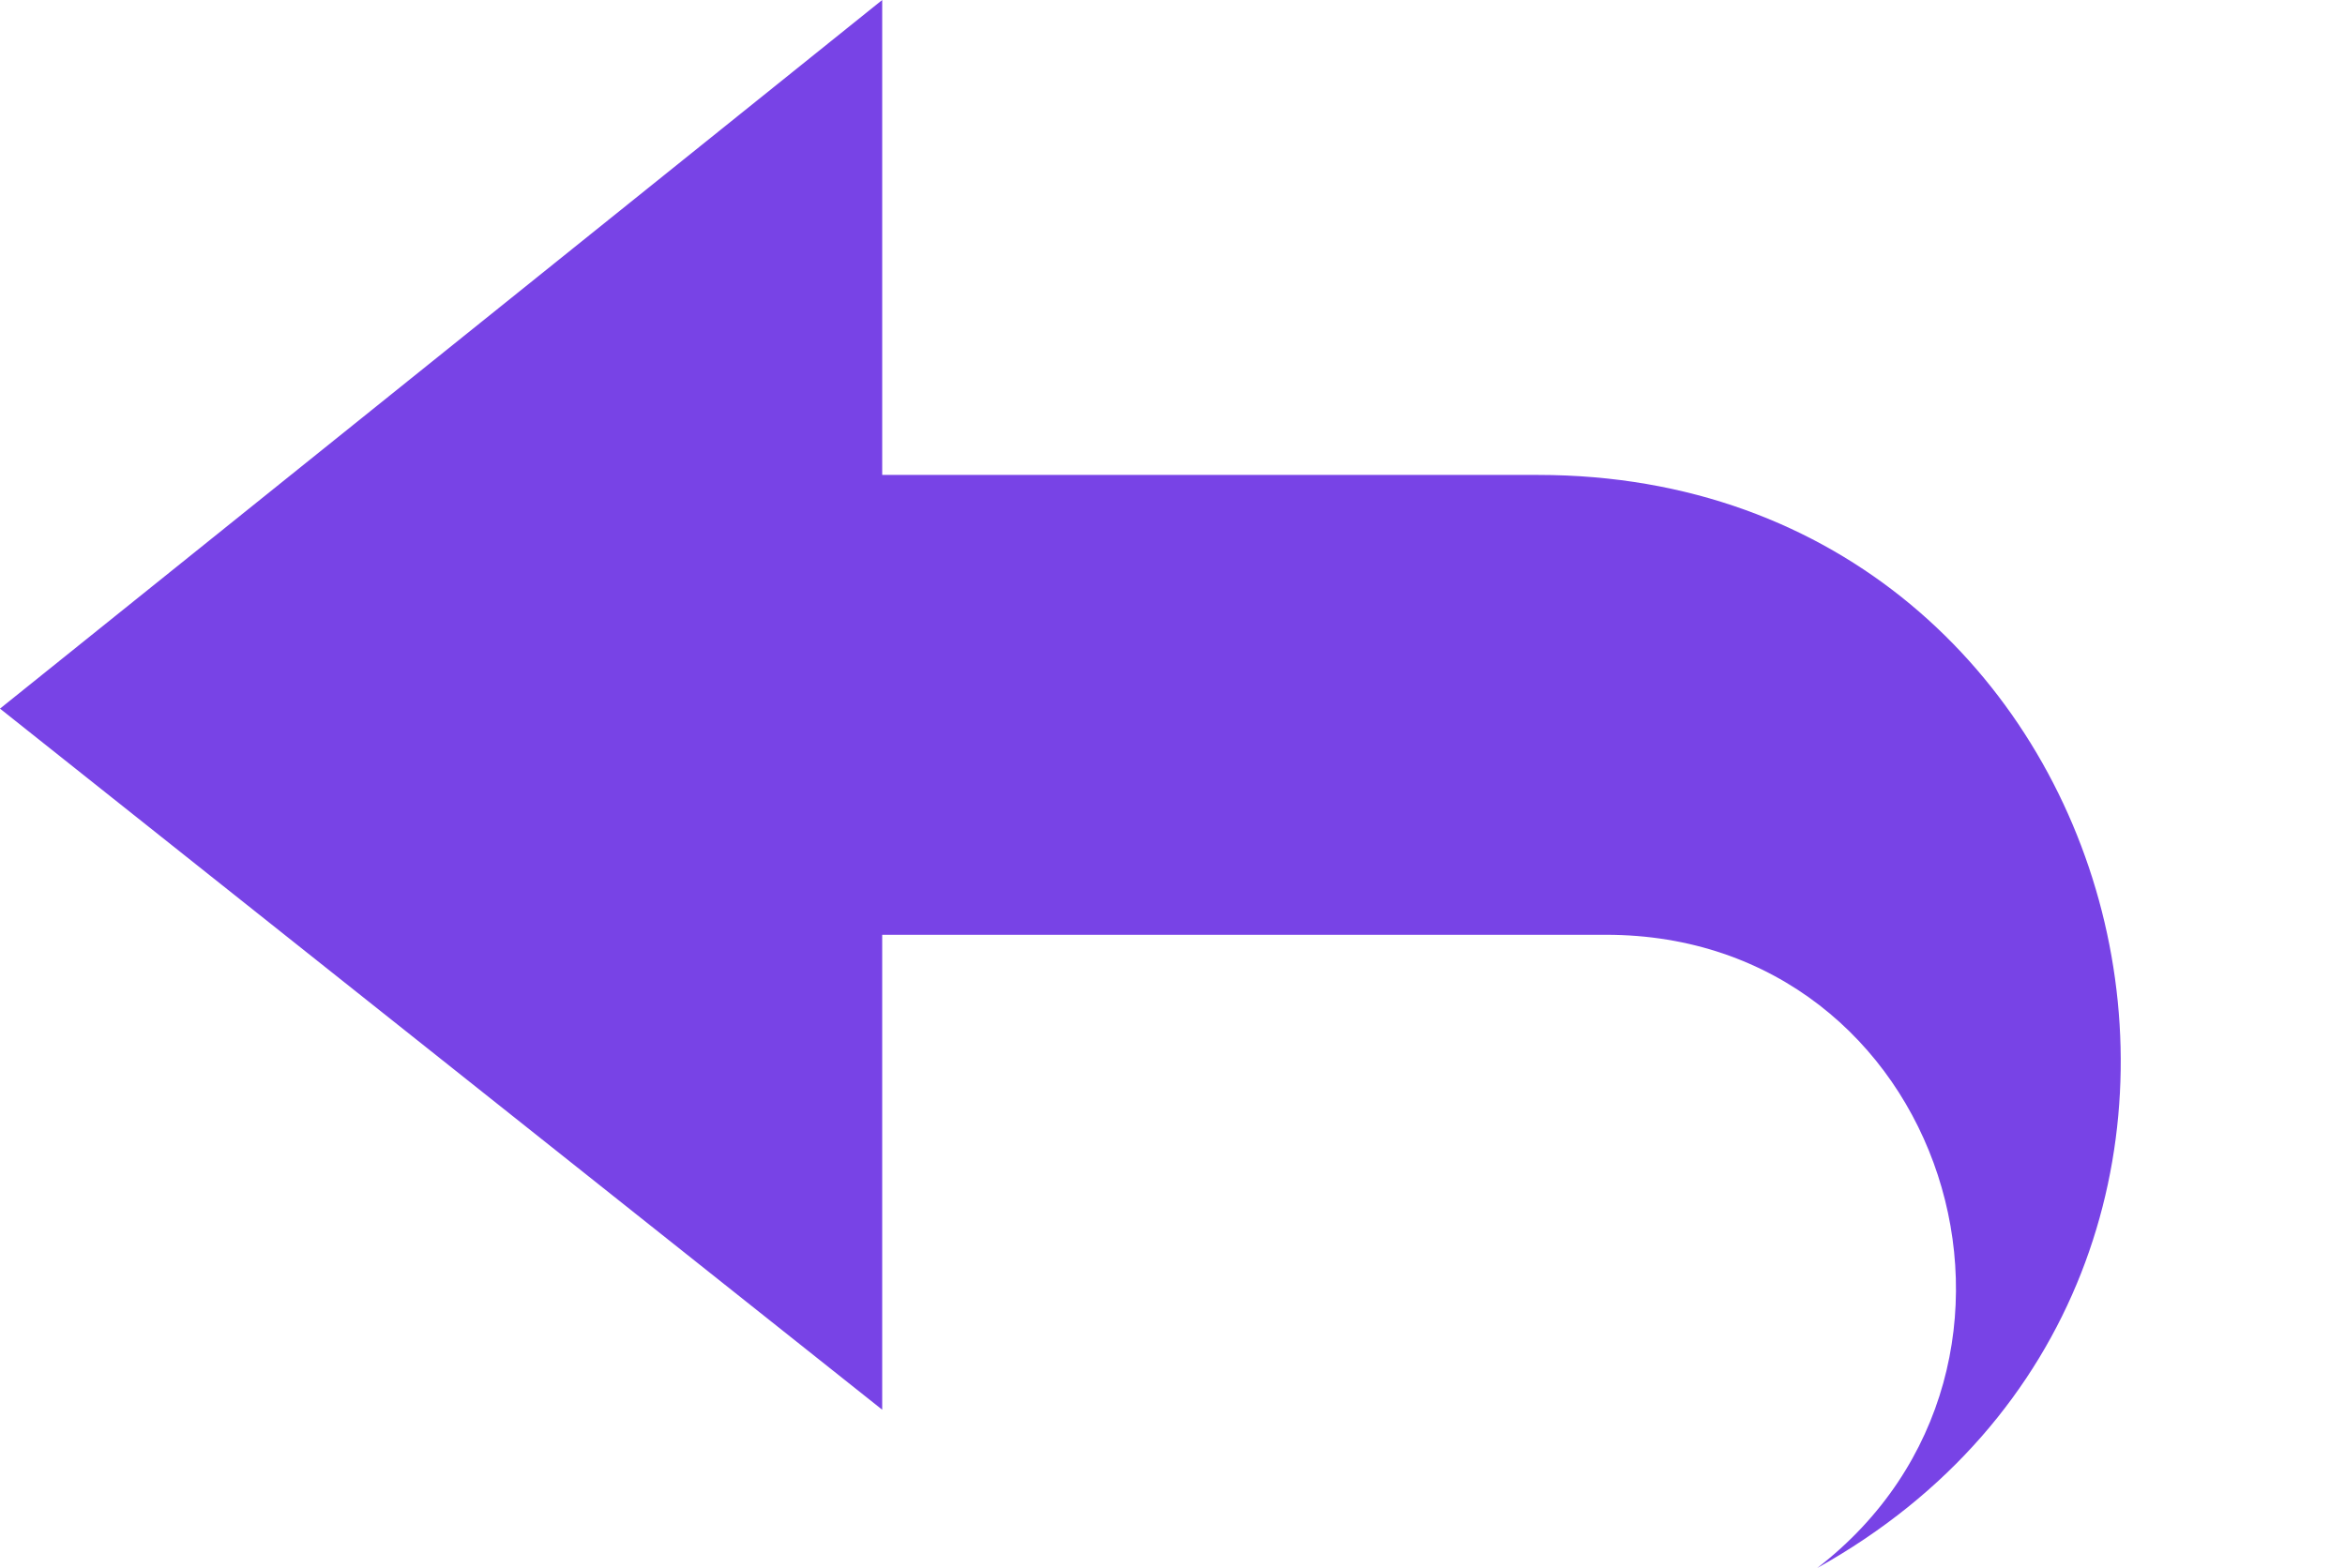
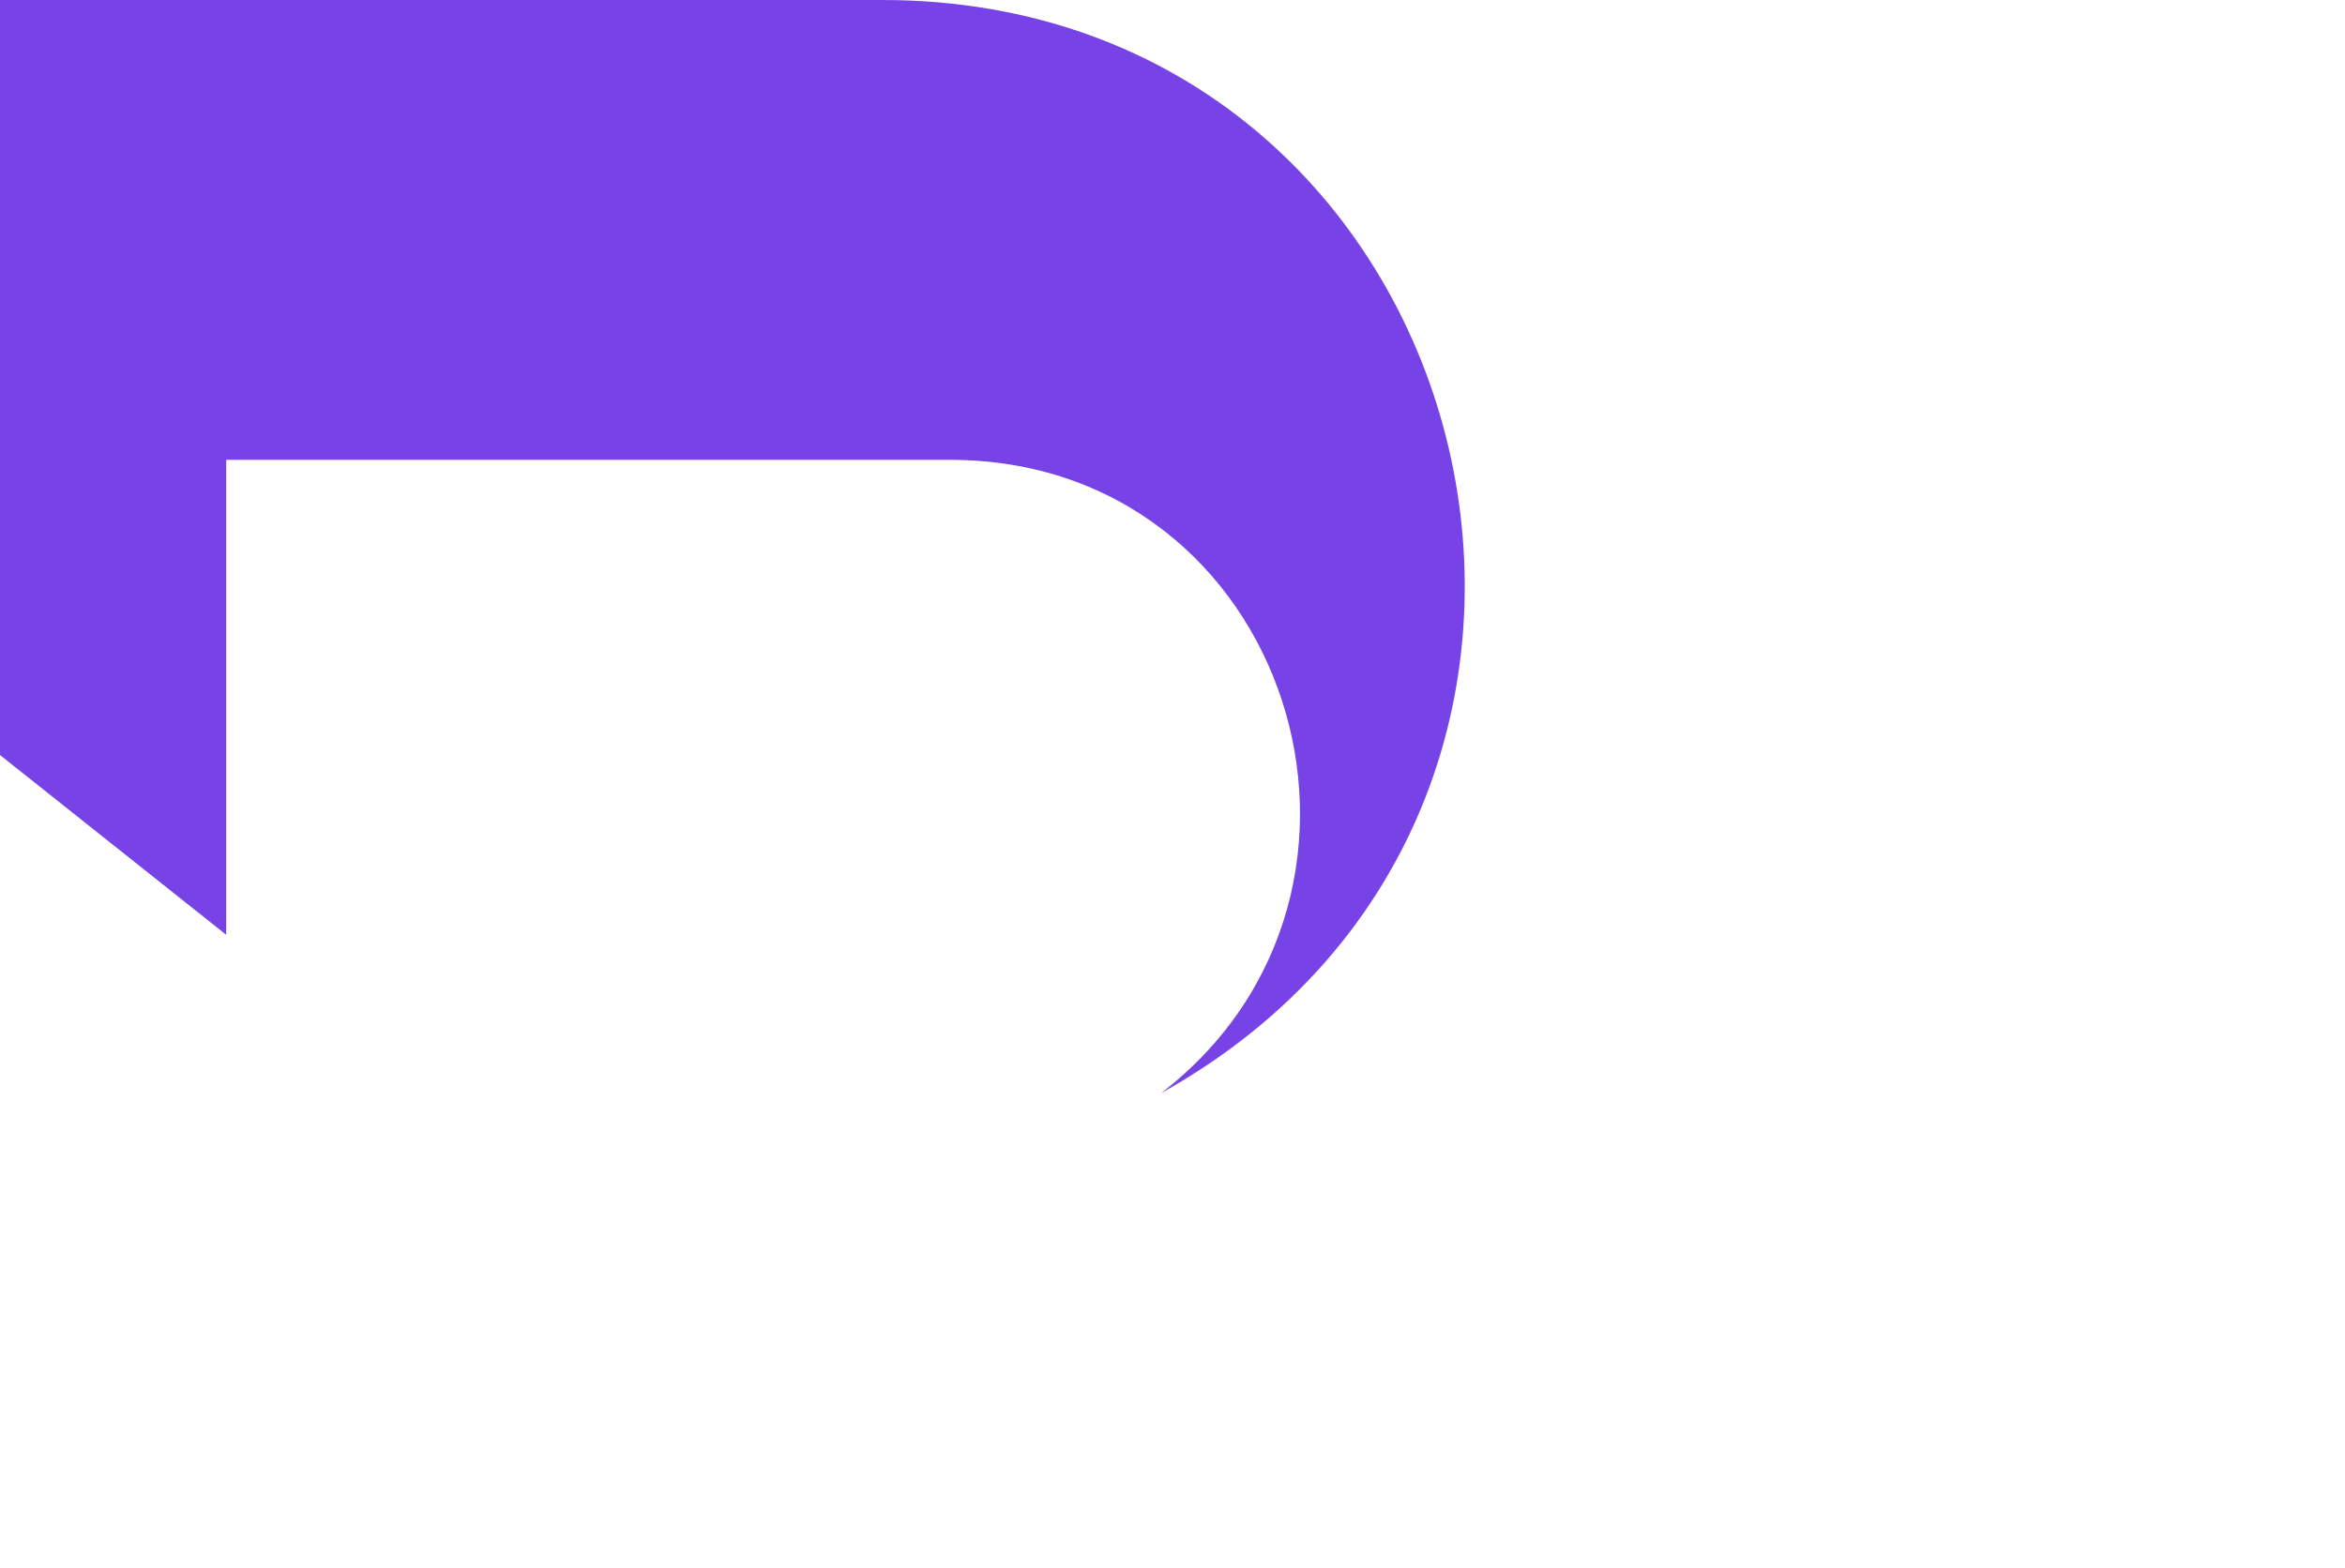
<svg xmlns="http://www.w3.org/2000/svg" clip-rule="evenodd" fill="#7843e6" fill-rule="evenodd" height="208" image-rendering="optimizeQuality" preserveAspectRatio="xMidYMid meet" text-rendering="geometricPrecision" version="1" viewBox="26.0 63.0 311.0 208.0" width="311" zoomAndPan="magnify">
  <g id="change1_1">
-     <path d="M143 63l0 63 87 0c80,0 107,106 37,145 35,-27 17,-84 -28,-84 -32,0 -64,0 -96,0l0 63 -117 -93 117 -94z" />
+     <path d="M143 63c80,0 107,106 37,145 35,-27 17,-84 -28,-84 -32,0 -64,0 -96,0l0 63 -117 -93 117 -94z" />
  </g>
</svg>